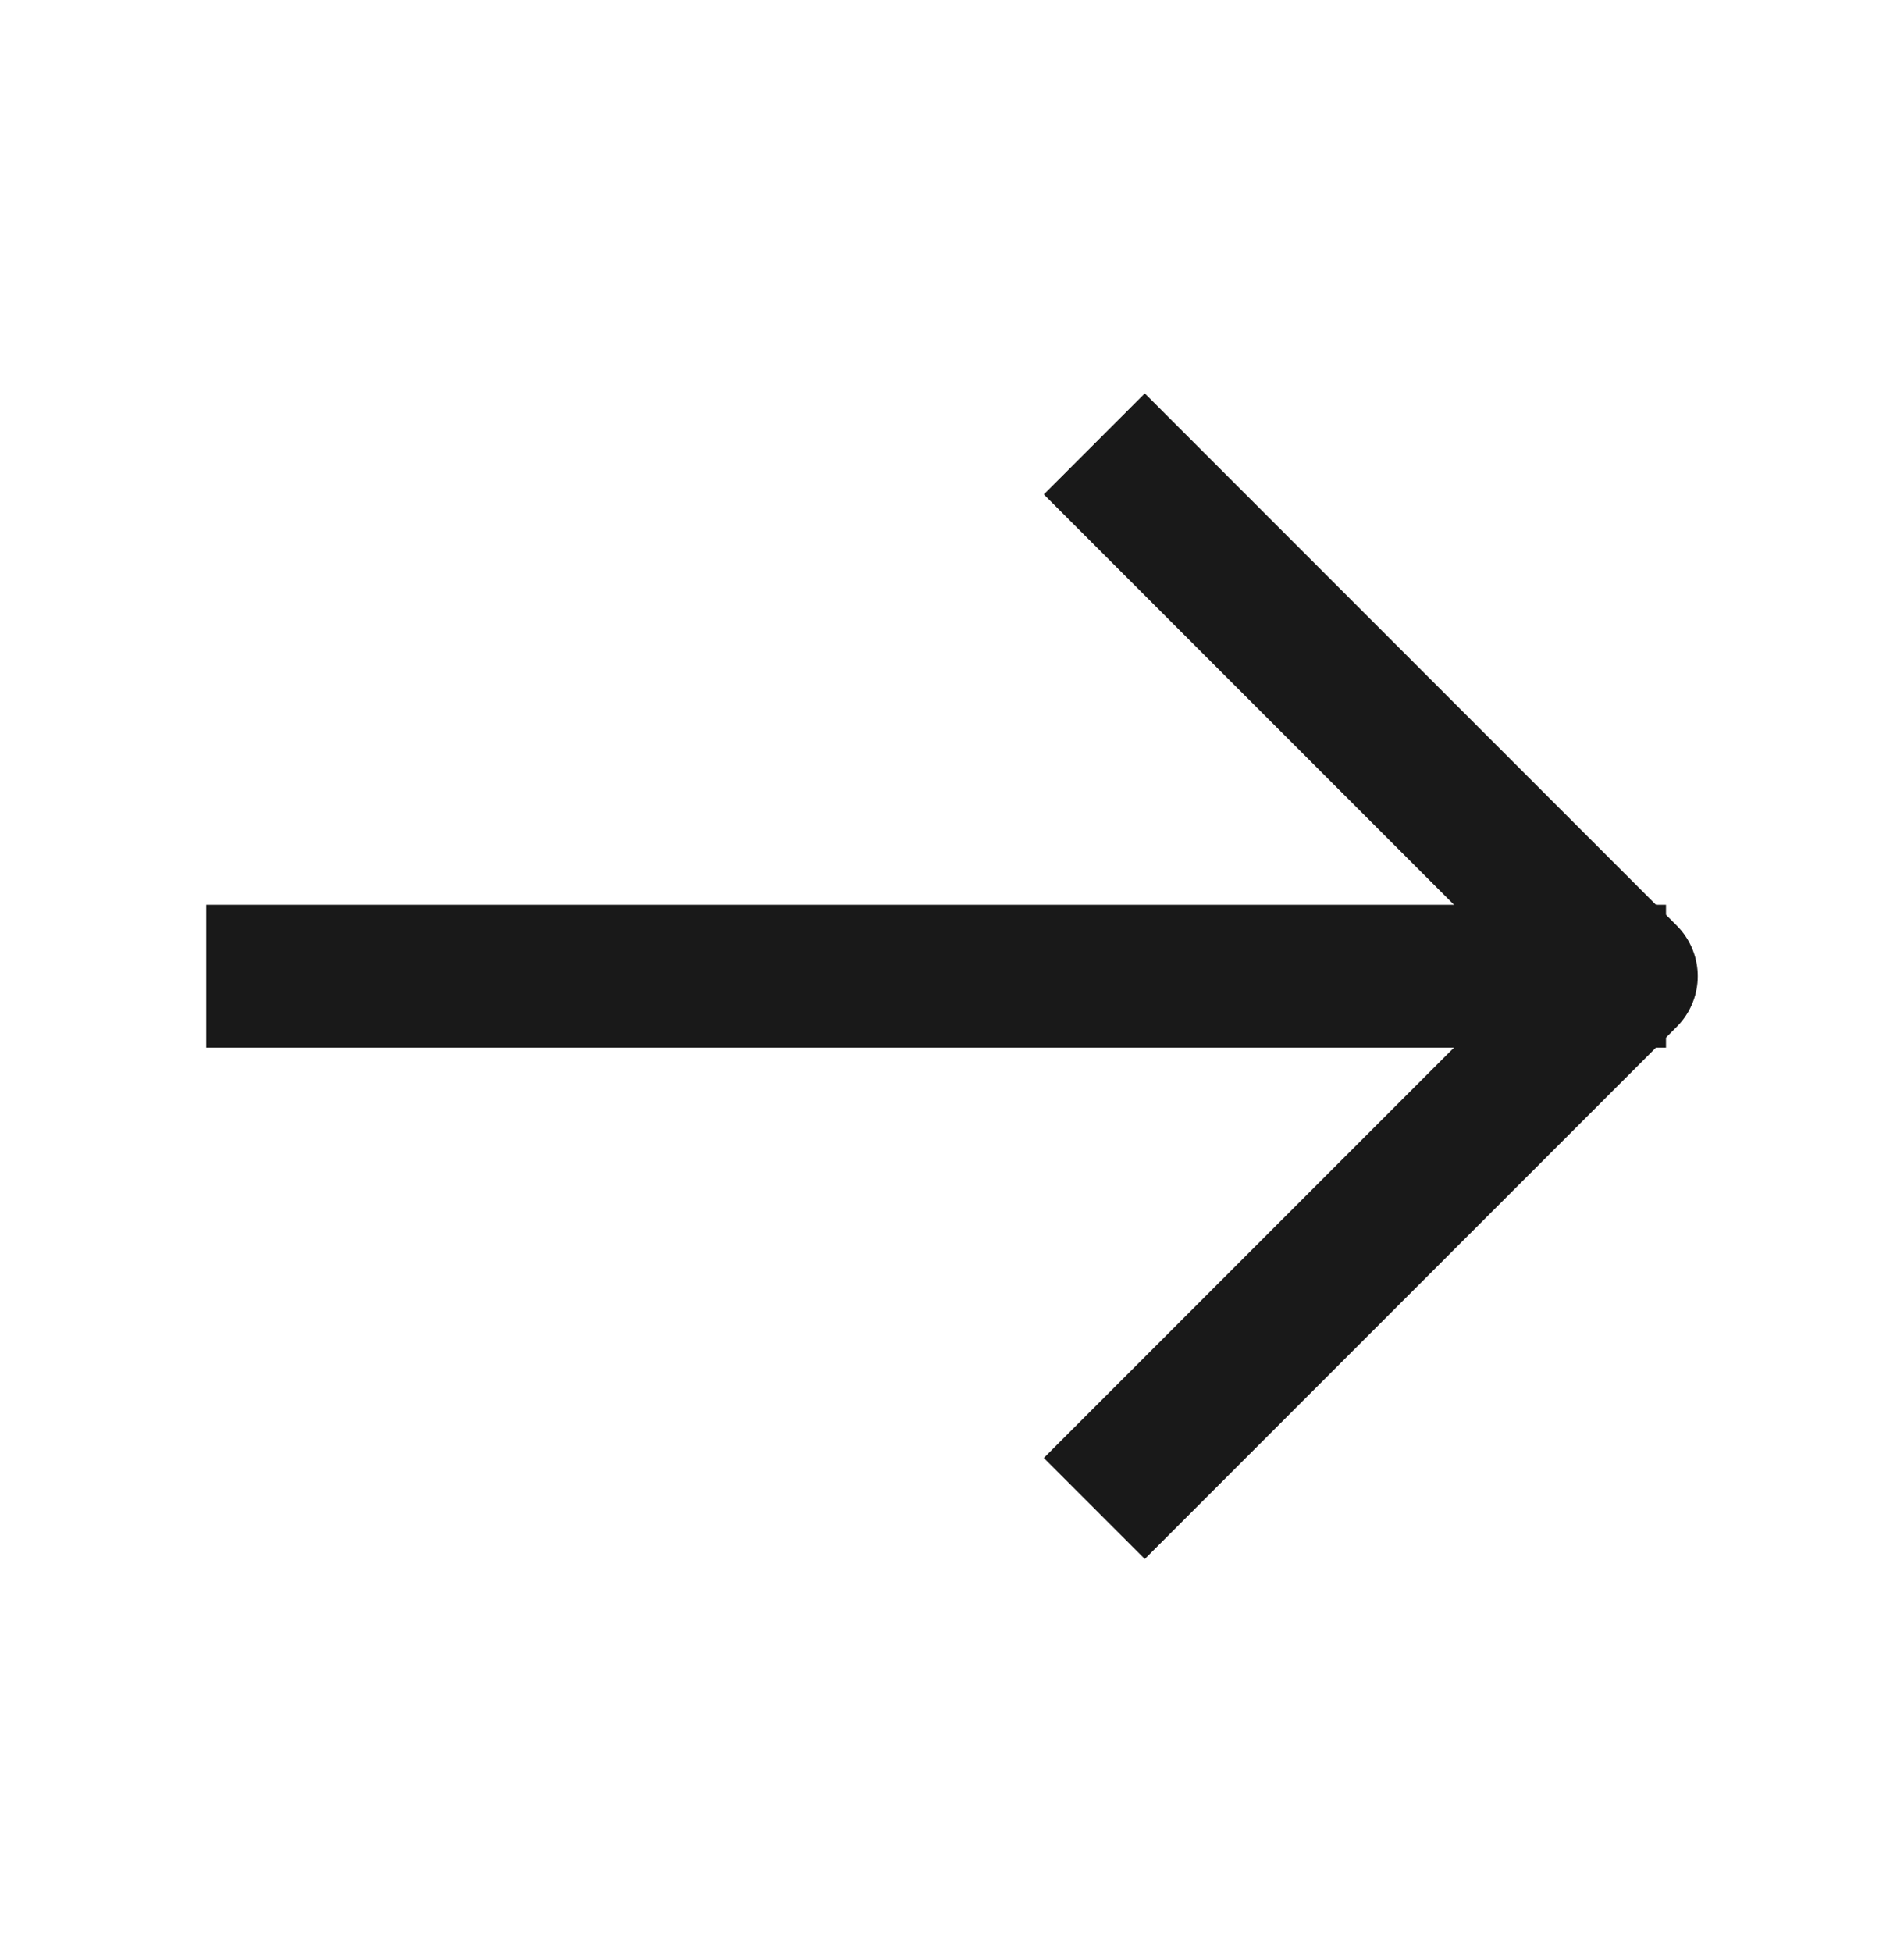
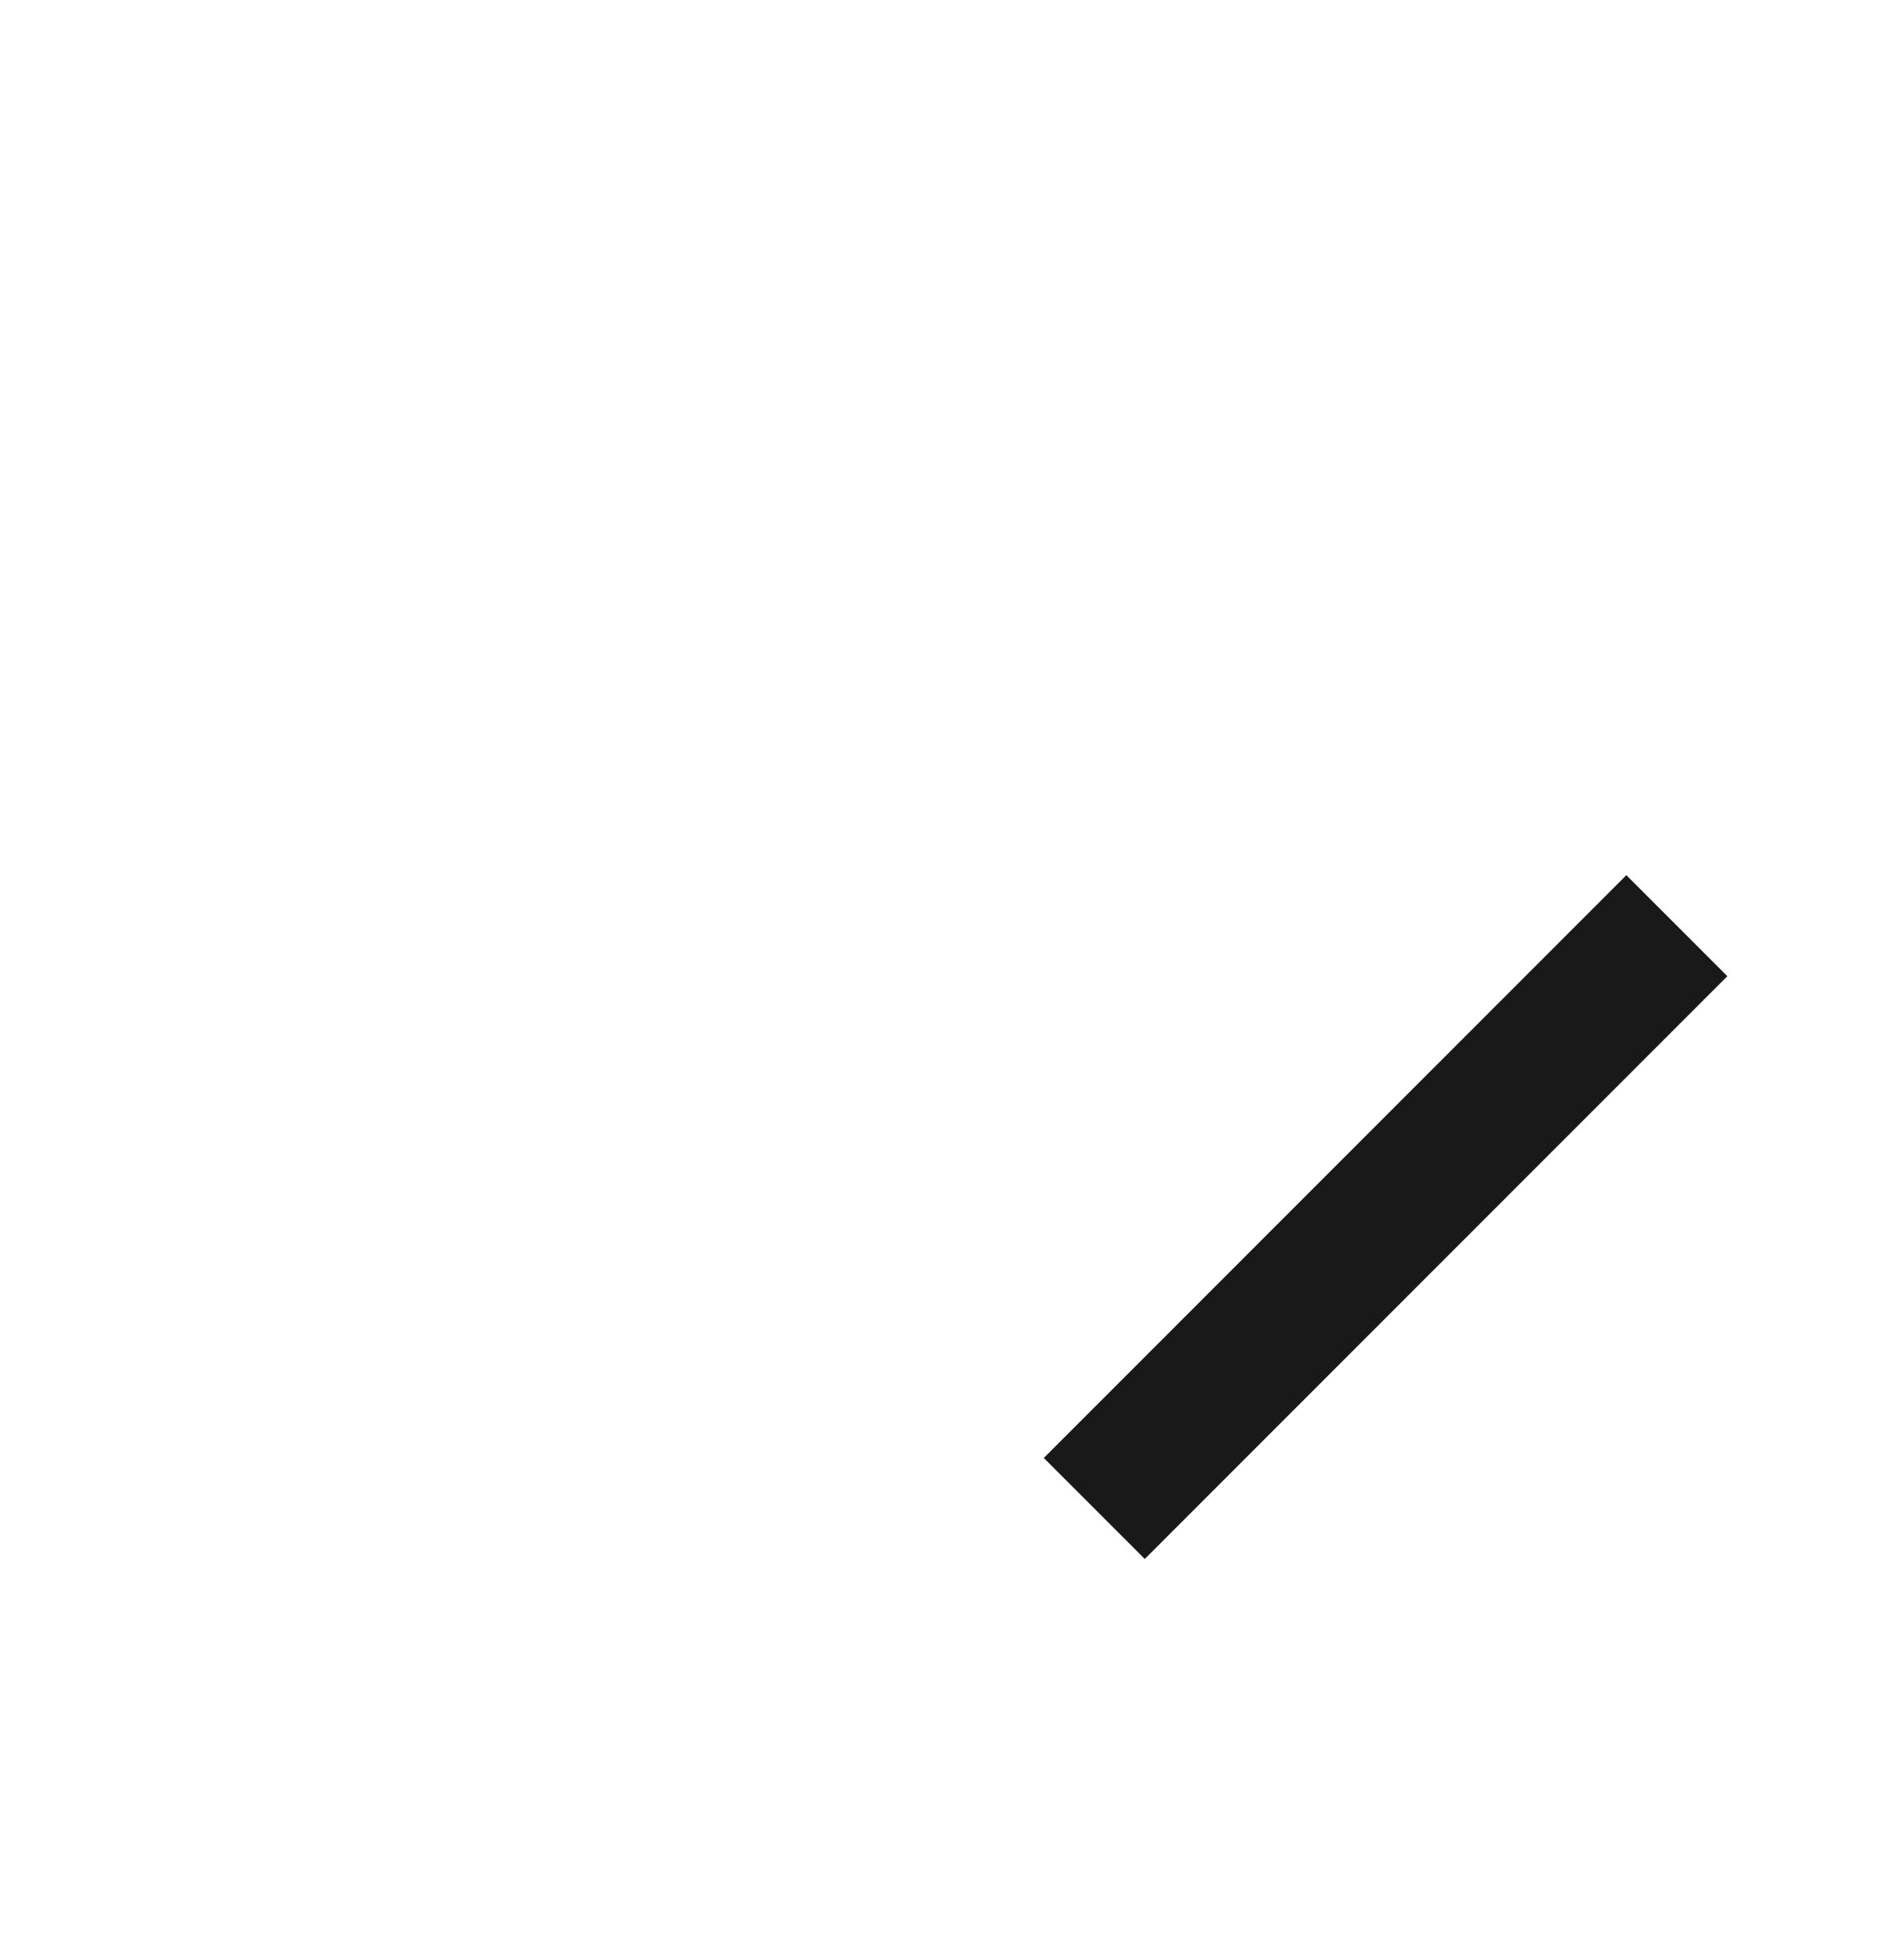
<svg xmlns="http://www.w3.org/2000/svg" width="40" height="41" viewBox="0 0 40 41" fill="none">
-   <path d="M24.05 30.617L34.167 20.5L24.05 10.383" stroke="#191919" stroke-width="3" stroke-miterlimit="10" stroke-linecap="square" stroke-linejoin="round" />
-   <path d="M5.833 20.5H33.5" stroke="#191919" stroke-width="3" stroke-miterlimit="10" stroke-linecap="square" stroke-linejoin="round" />
+   <path d="M24.05 30.617L34.167 20.5" stroke="#191919" stroke-width="3" stroke-miterlimit="10" stroke-linecap="square" stroke-linejoin="round" />
</svg>